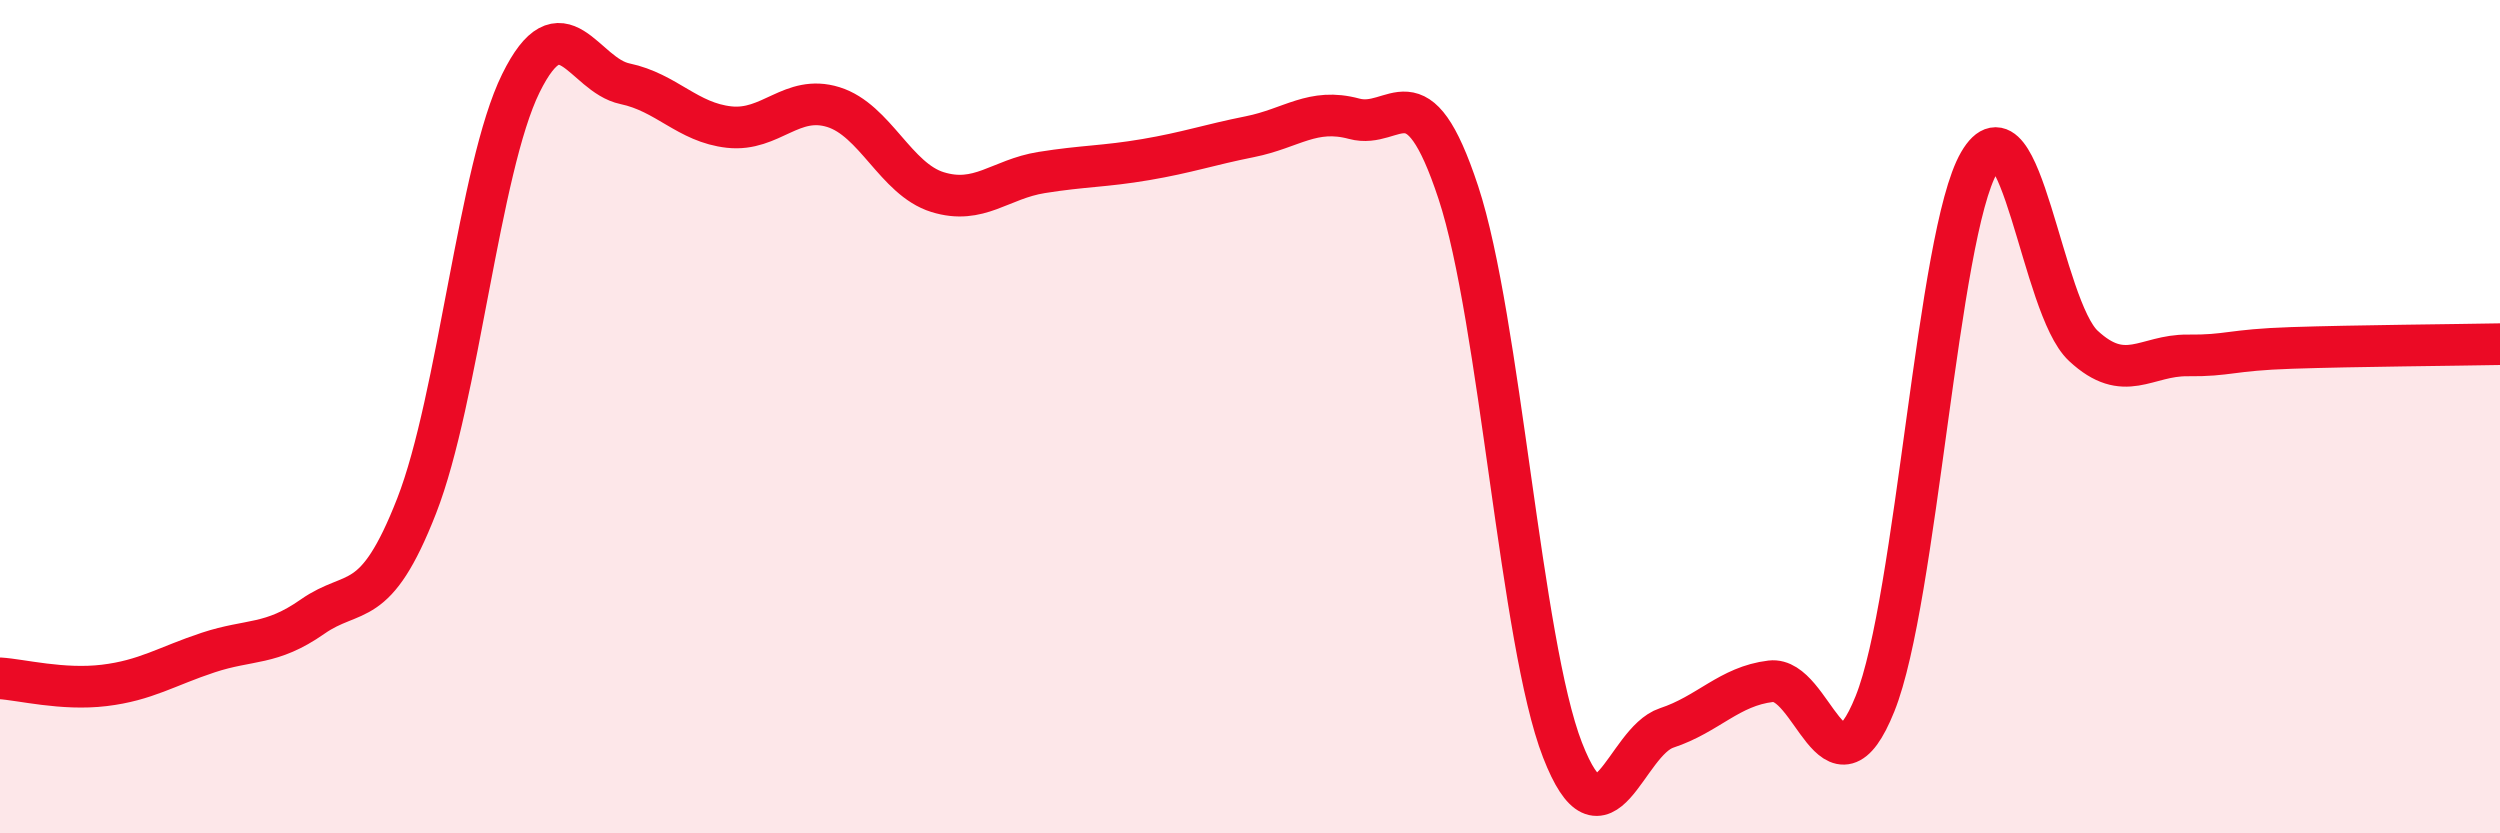
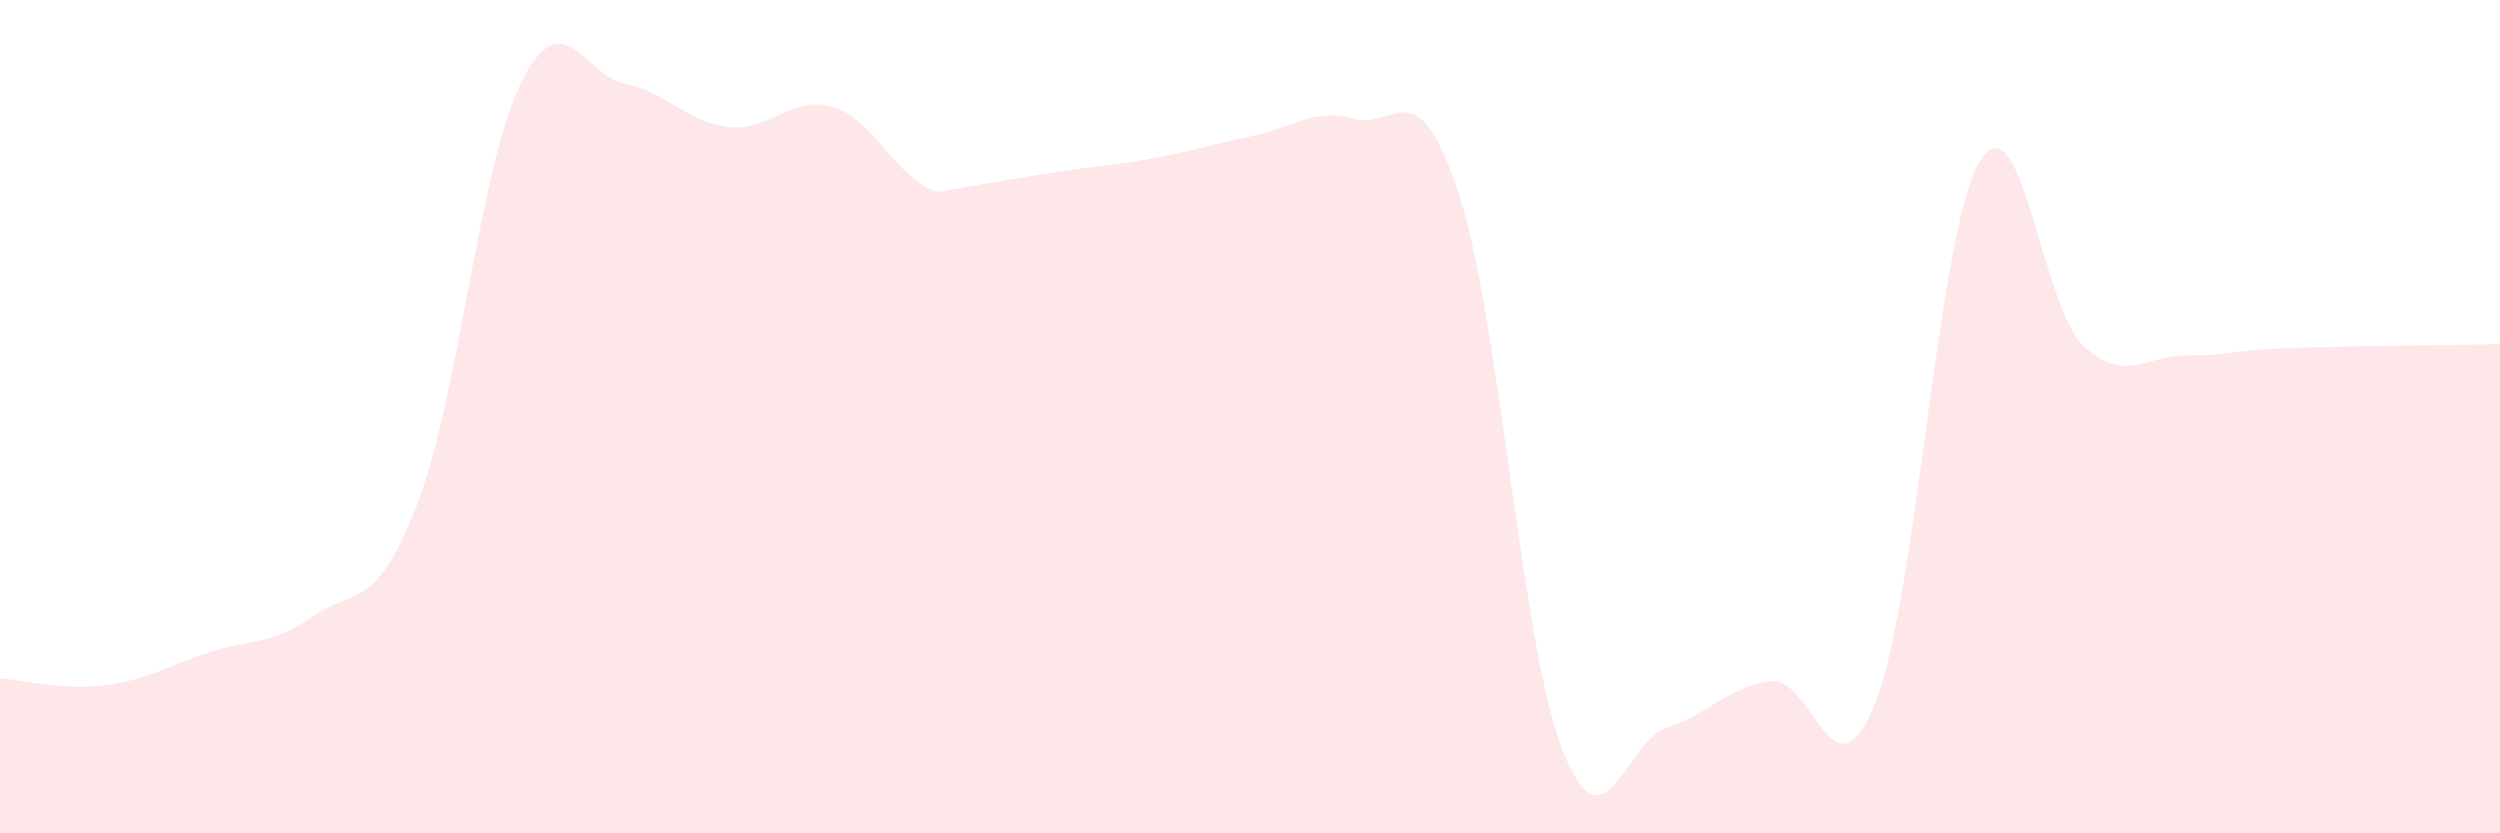
<svg xmlns="http://www.w3.org/2000/svg" width="60" height="20" viewBox="0 0 60 20">
-   <path d="M 0,16.28 C 0.5,16.31 1.5,16.57 2.5,16.45 C 3.5,16.33 4,15.99 5,15.66 C 6,15.33 6.5,15.5 7.5,14.8 C 8.5,14.1 9,14.7 10,12.14 C 11,9.58 11.5,4.03 12.5,2 C 13.5,-0.03 14,1.8 15,2.01 C 16,2.22 16.5,2.94 17.5,3.05 C 18.5,3.16 19,2.26 20,2.57 C 21,2.88 21.5,4.3 22.5,4.61 C 23.5,4.92 24,4.3 25,4.14 C 26,3.98 26.5,4 27.5,3.83 C 28.5,3.66 29,3.48 30,3.28 C 31,3.08 31.5,2.58 32.5,2.85 C 33.5,3.12 34,1.59 35,4.62 C 36,7.65 36.5,15.43 37.5,18 C 38.5,20.57 39,17.8 40,17.47 C 41,17.14 41.5,16.47 42.5,16.35 C 43.5,16.23 44,19.38 45,16.89 C 46,14.4 46.5,5.62 47.5,3.9 C 48.5,2.18 49,7.37 50,8.3 C 51,9.23 51.5,8.52 52.5,8.53 C 53.5,8.54 53.5,8.4 55,8.35 C 56.5,8.3 59,8.28 60,8.26L60 20L0 20Z" fill="#EB0A25" opacity="0.1" stroke-linecap="round" stroke-linejoin="round" />
-   <path d="M 0,16.28 C 0.5,16.31 1.5,16.57 2.5,16.45 C 3.5,16.33 4,15.99 5,15.66 C 6,15.33 6.5,15.5 7.5,14.8 C 8.5,14.1 9,14.7 10,12.14 C 11,9.58 11.5,4.03 12.5,2 C 13.5,-0.03 14,1.8 15,2.01 C 16,2.22 16.5,2.94 17.5,3.05 C 18.5,3.16 19,2.26 20,2.57 C 21,2.88 21.5,4.3 22.5,4.61 C 23.5,4.92 24,4.3 25,4.14 C 26,3.98 26.5,4 27.5,3.83 C 28.5,3.66 29,3.48 30,3.28 C 31,3.08 31.5,2.58 32.5,2.85 C 33.5,3.12 34,1.59 35,4.62 C 36,7.65 36.5,15.43 37.5,18 C 38.5,20.57 39,17.8 40,17.47 C 41,17.14 41.5,16.47 42.5,16.35 C 43.5,16.23 44,19.38 45,16.89 C 46,14.4 46.5,5.62 47.5,3.9 C 48.5,2.18 49,7.37 50,8.3 C 51,9.23 51.5,8.52 52.5,8.53 C 53.5,8.54 53.5,8.4 55,8.35 C 56.5,8.3 59,8.28 60,8.26" stroke="#EB0A25" stroke-width="1" fill="none" stroke-linecap="round" stroke-linejoin="round" />
+   <path d="M 0,16.28 C 0.5,16.31 1.5,16.57 2.5,16.45 C 3.5,16.33 4,15.99 5,15.66 C 6,15.33 6.5,15.5 7.5,14.8 C 8.5,14.1 9,14.7 10,12.14 C 11,9.58 11.5,4.03 12.5,2 C 13.5,-0.03 14,1.8 15,2.01 C 16,2.22 16.5,2.94 17.5,3.05 C 18.5,3.16 19,2.26 20,2.57 C 21,2.88 21.5,4.3 22.5,4.61 C 26,3.98 26.5,4 27.5,3.83 C 28.5,3.66 29,3.48 30,3.28 C 31,3.08 31.5,2.58 32.5,2.85 C 33.5,3.12 34,1.59 35,4.62 C 36,7.65 36.5,15.43 37.5,18 C 38.5,20.57 39,17.8 40,17.47 C 41,17.14 41.5,16.47 42.5,16.35 C 43.5,16.23 44,19.38 45,16.89 C 46,14.4 46.5,5.62 47.5,3.9 C 48.5,2.18 49,7.37 50,8.3 C 51,9.23 51.5,8.52 52.5,8.53 C 53.5,8.54 53.5,8.4 55,8.35 C 56.5,8.3 59,8.28 60,8.26L60 20L0 20Z" fill="#EB0A25" opacity="0.1" stroke-linecap="round" stroke-linejoin="round" />
</svg>